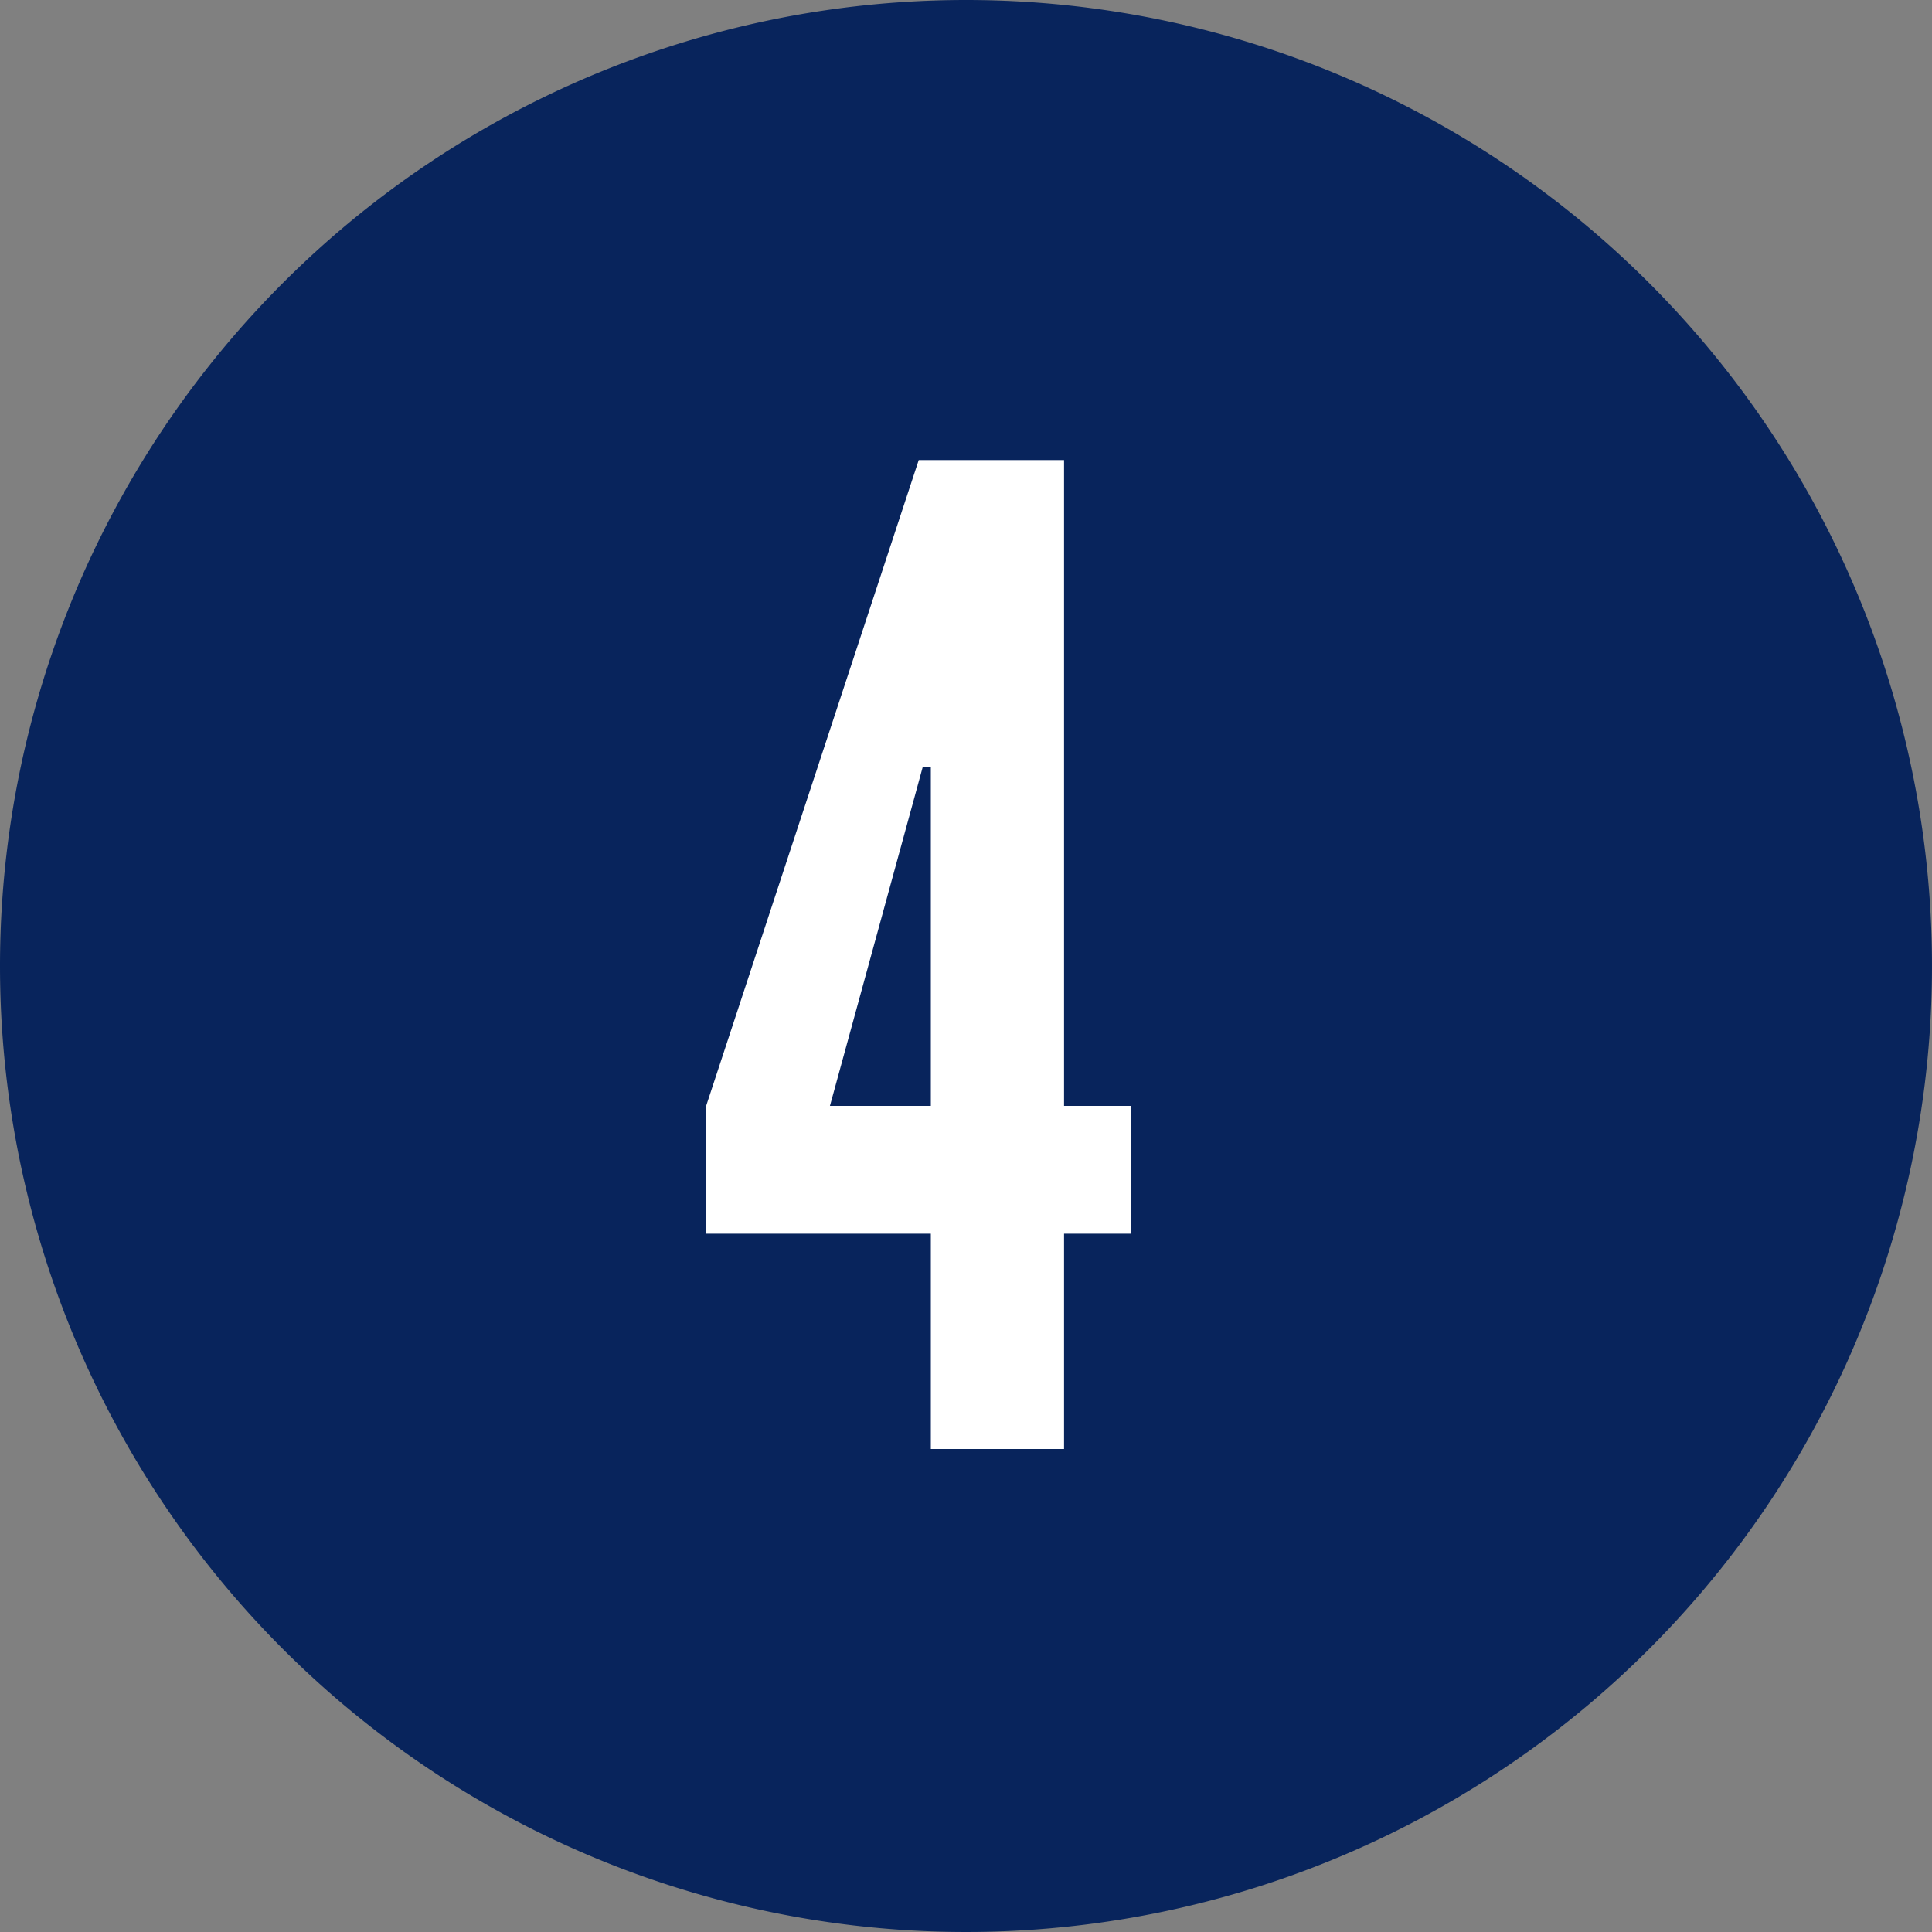
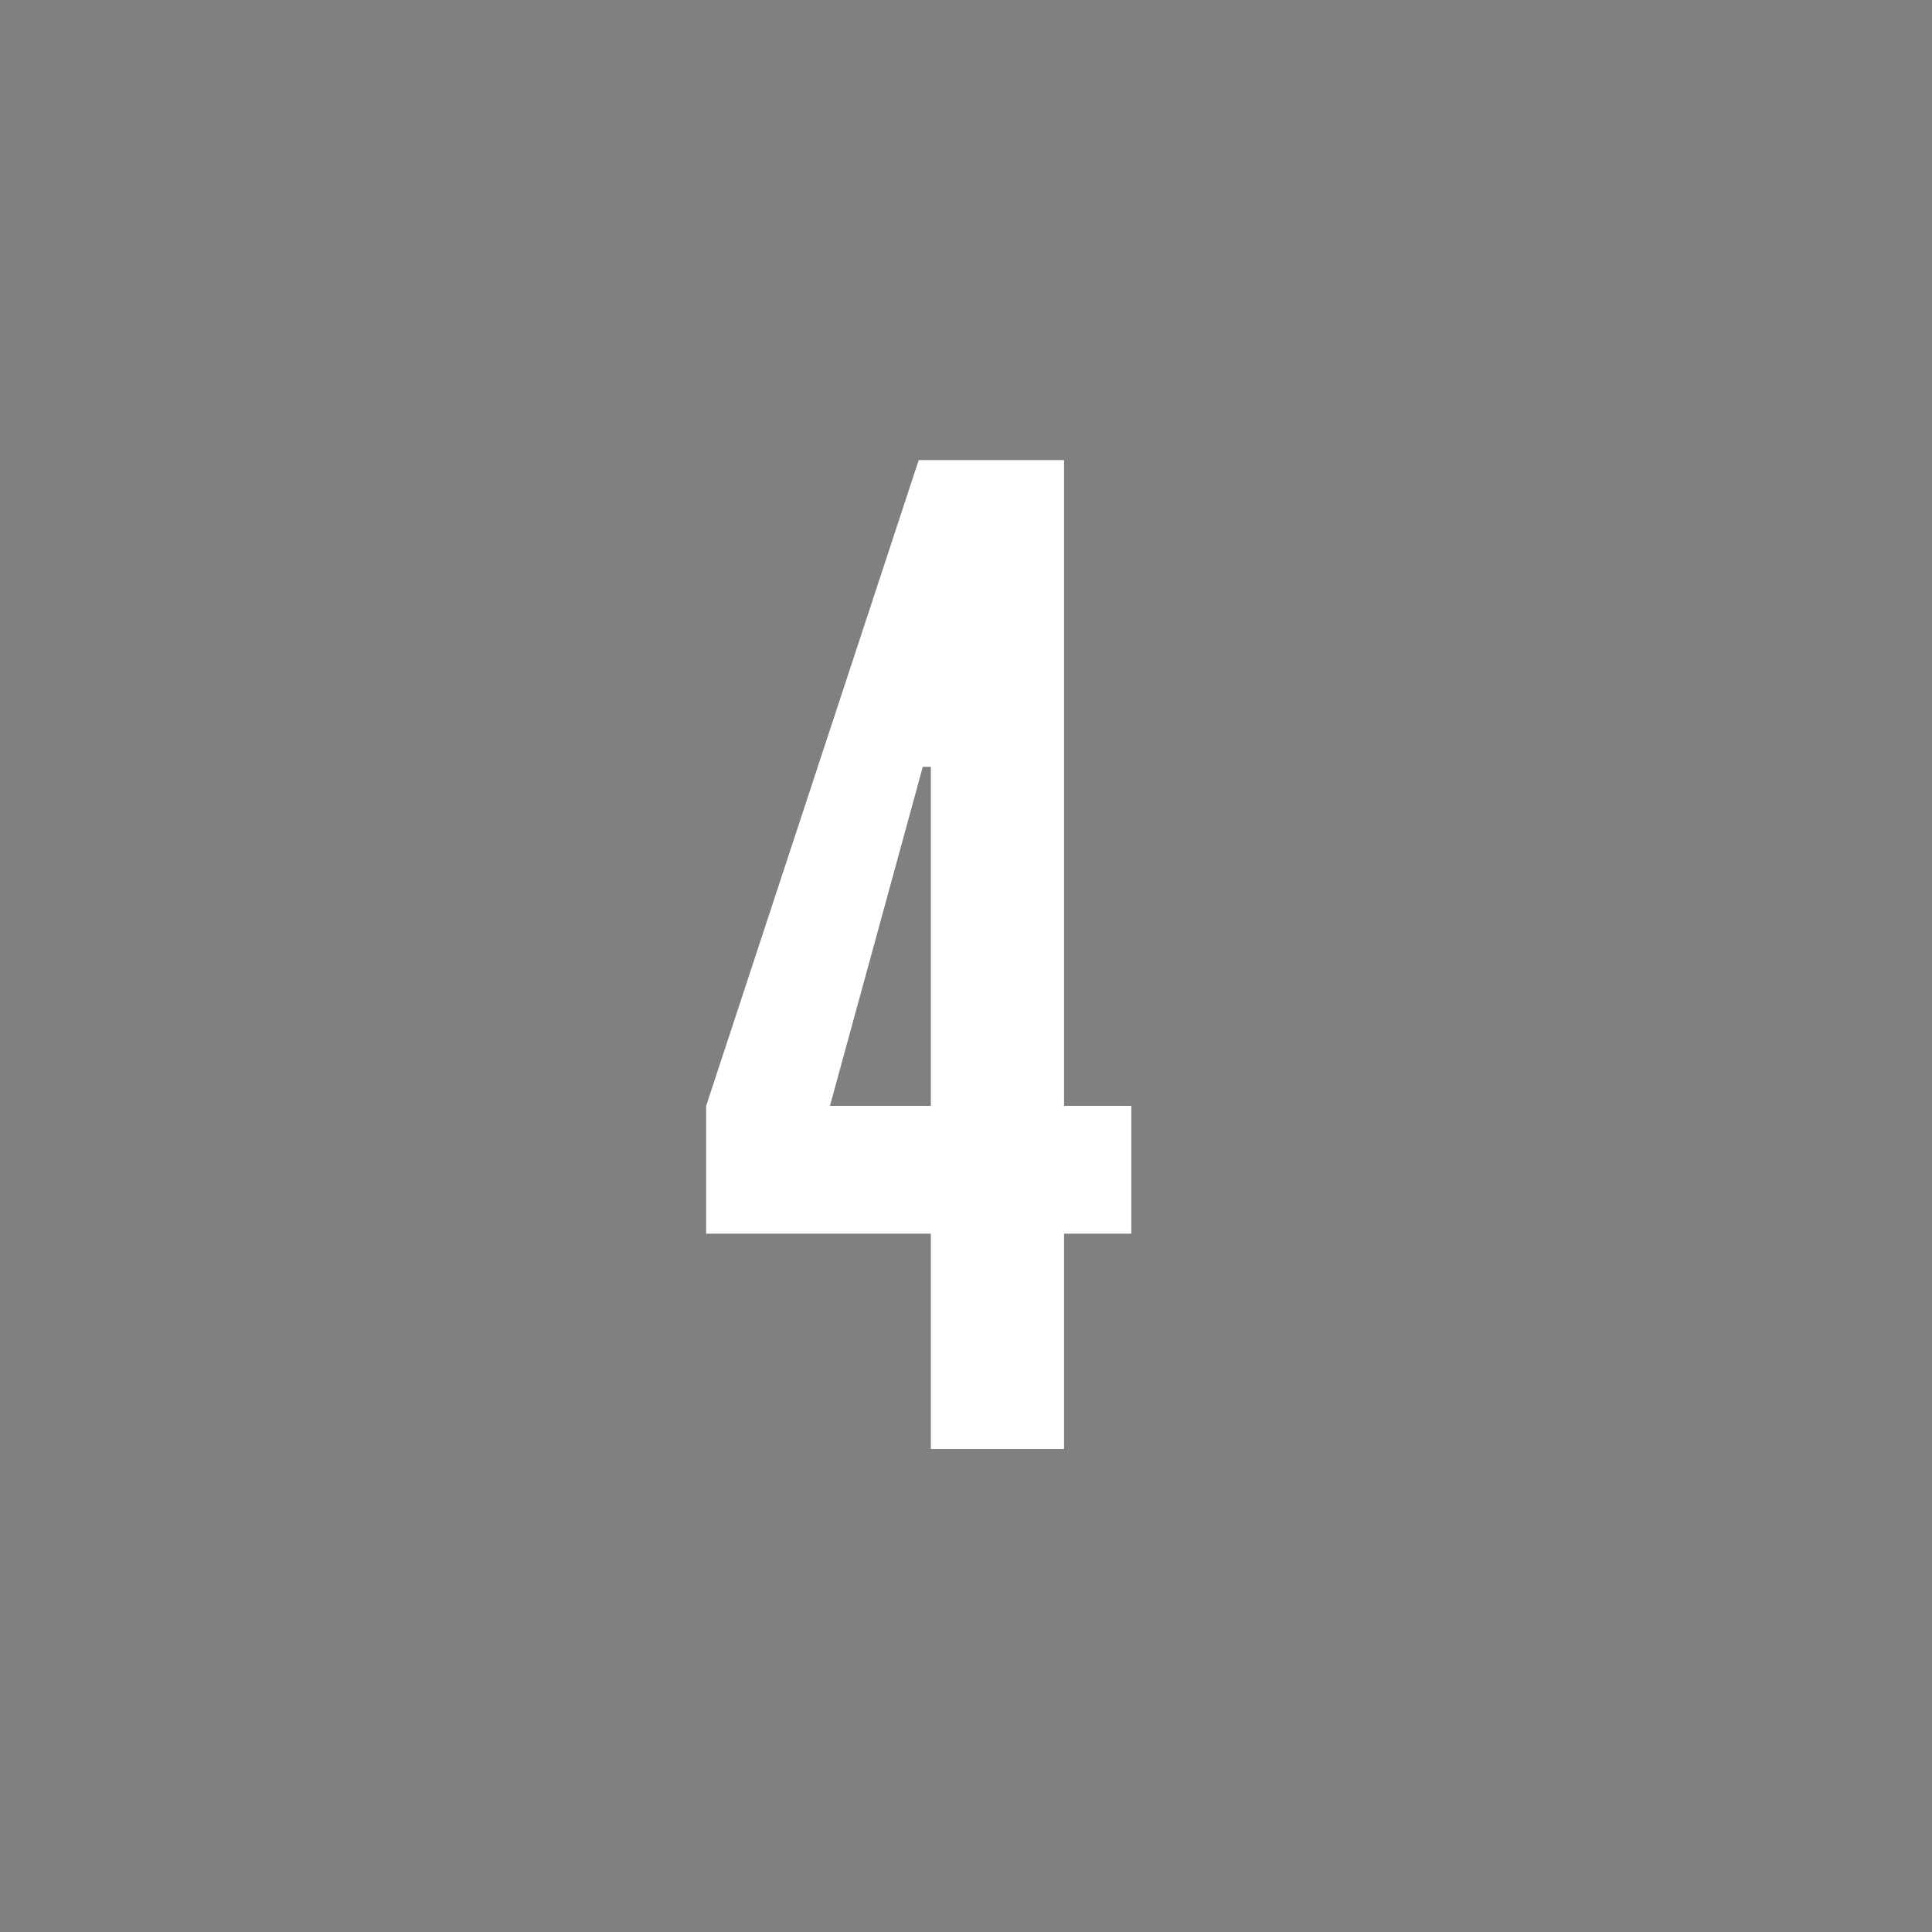
<svg xmlns="http://www.w3.org/2000/svg" width="56" height="56" viewBox="0 0 56 56">
  <rect x="0" y="0" width="56" height="56" fill="#808080" stroke="none" />
  <g id="tr-4" transform="translate(-490 -17630)">
-     <path id="パス_389" data-name="パス 389" d="M28,0A28,28,0,1,1,0,28,28,28,0,0,1,28,0Z" transform="translate(490 17630)" fill="#08245c" />
    <path id="パス_805" data-name="パス 805" d="M6.981,0h3.861V-6.24h1.95V-9.945h-1.95v-18.72H6.63L.468-9.945V-6.24H6.981ZM6.513-18.915l.234-.858h.234v9.828H4.056Z" transform="translate(510 17672)" fill="#fff" />
  </g>
</svg>